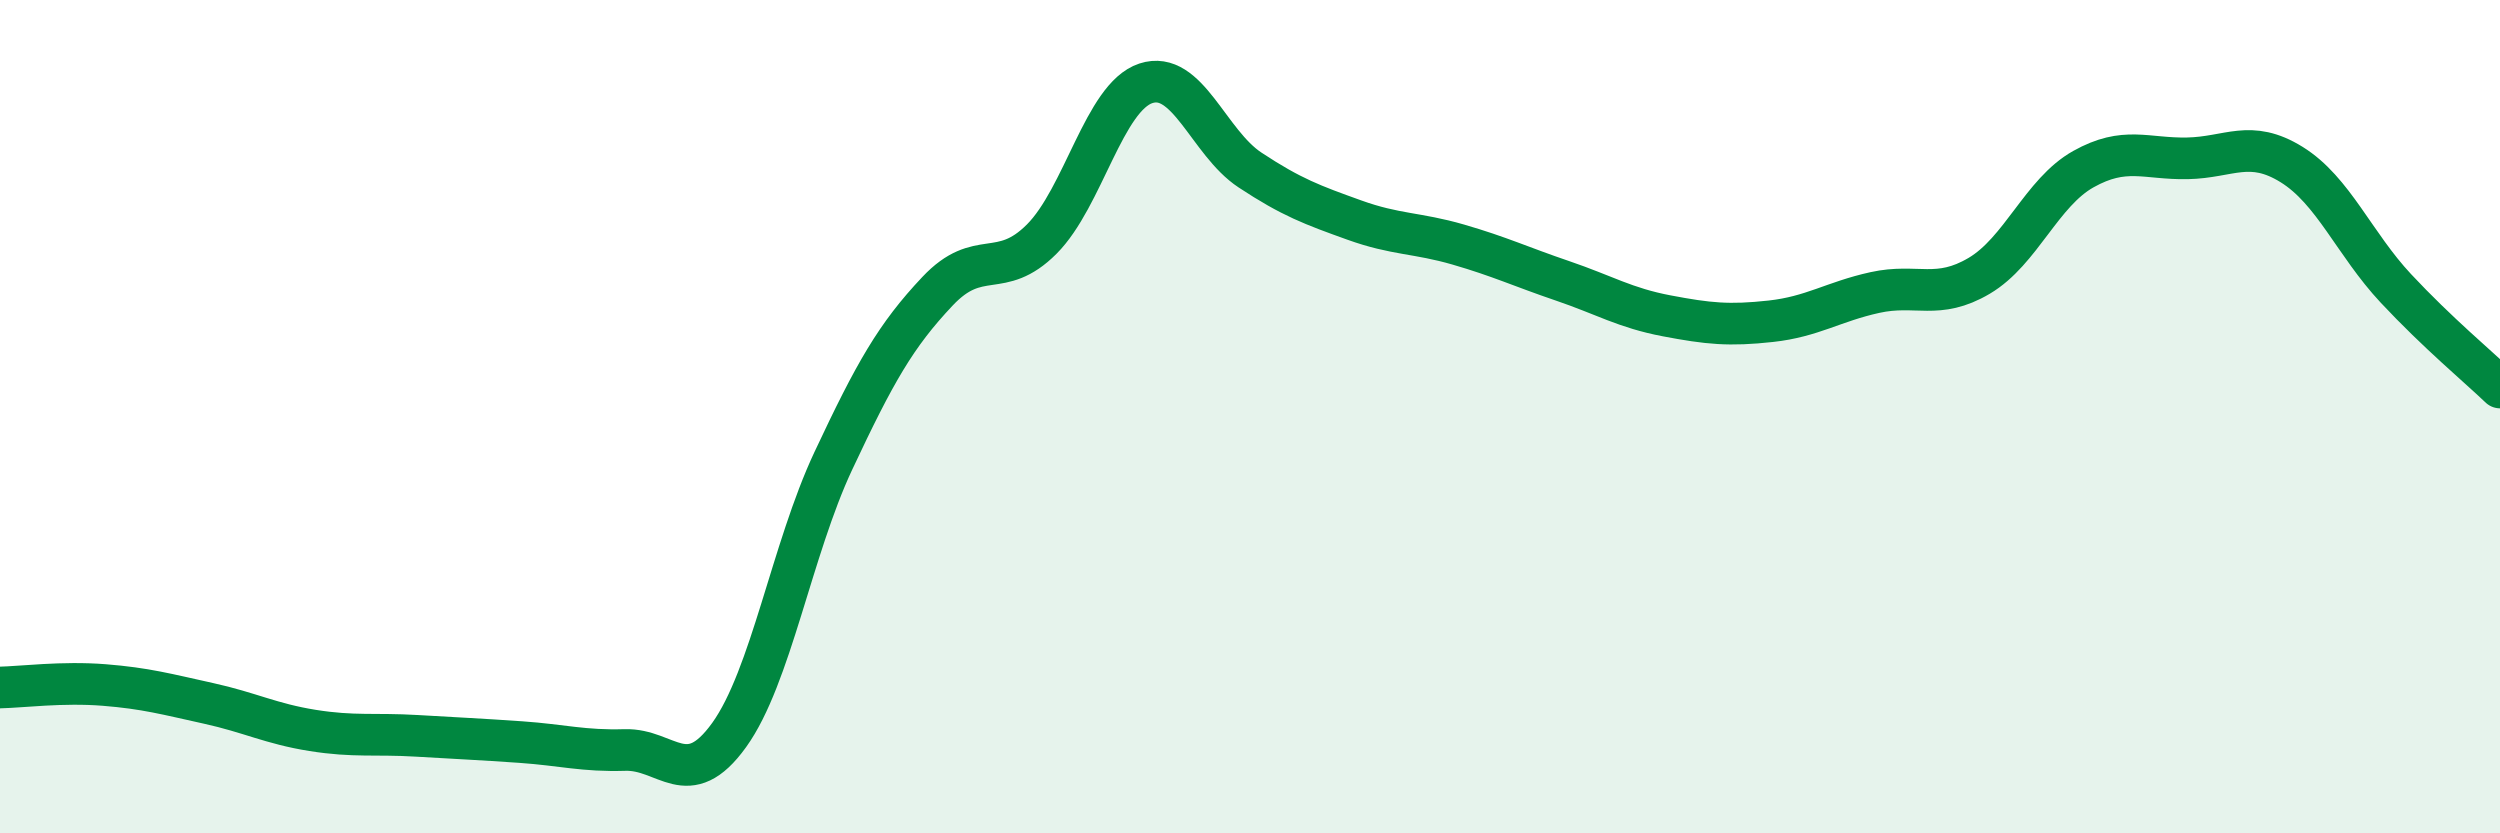
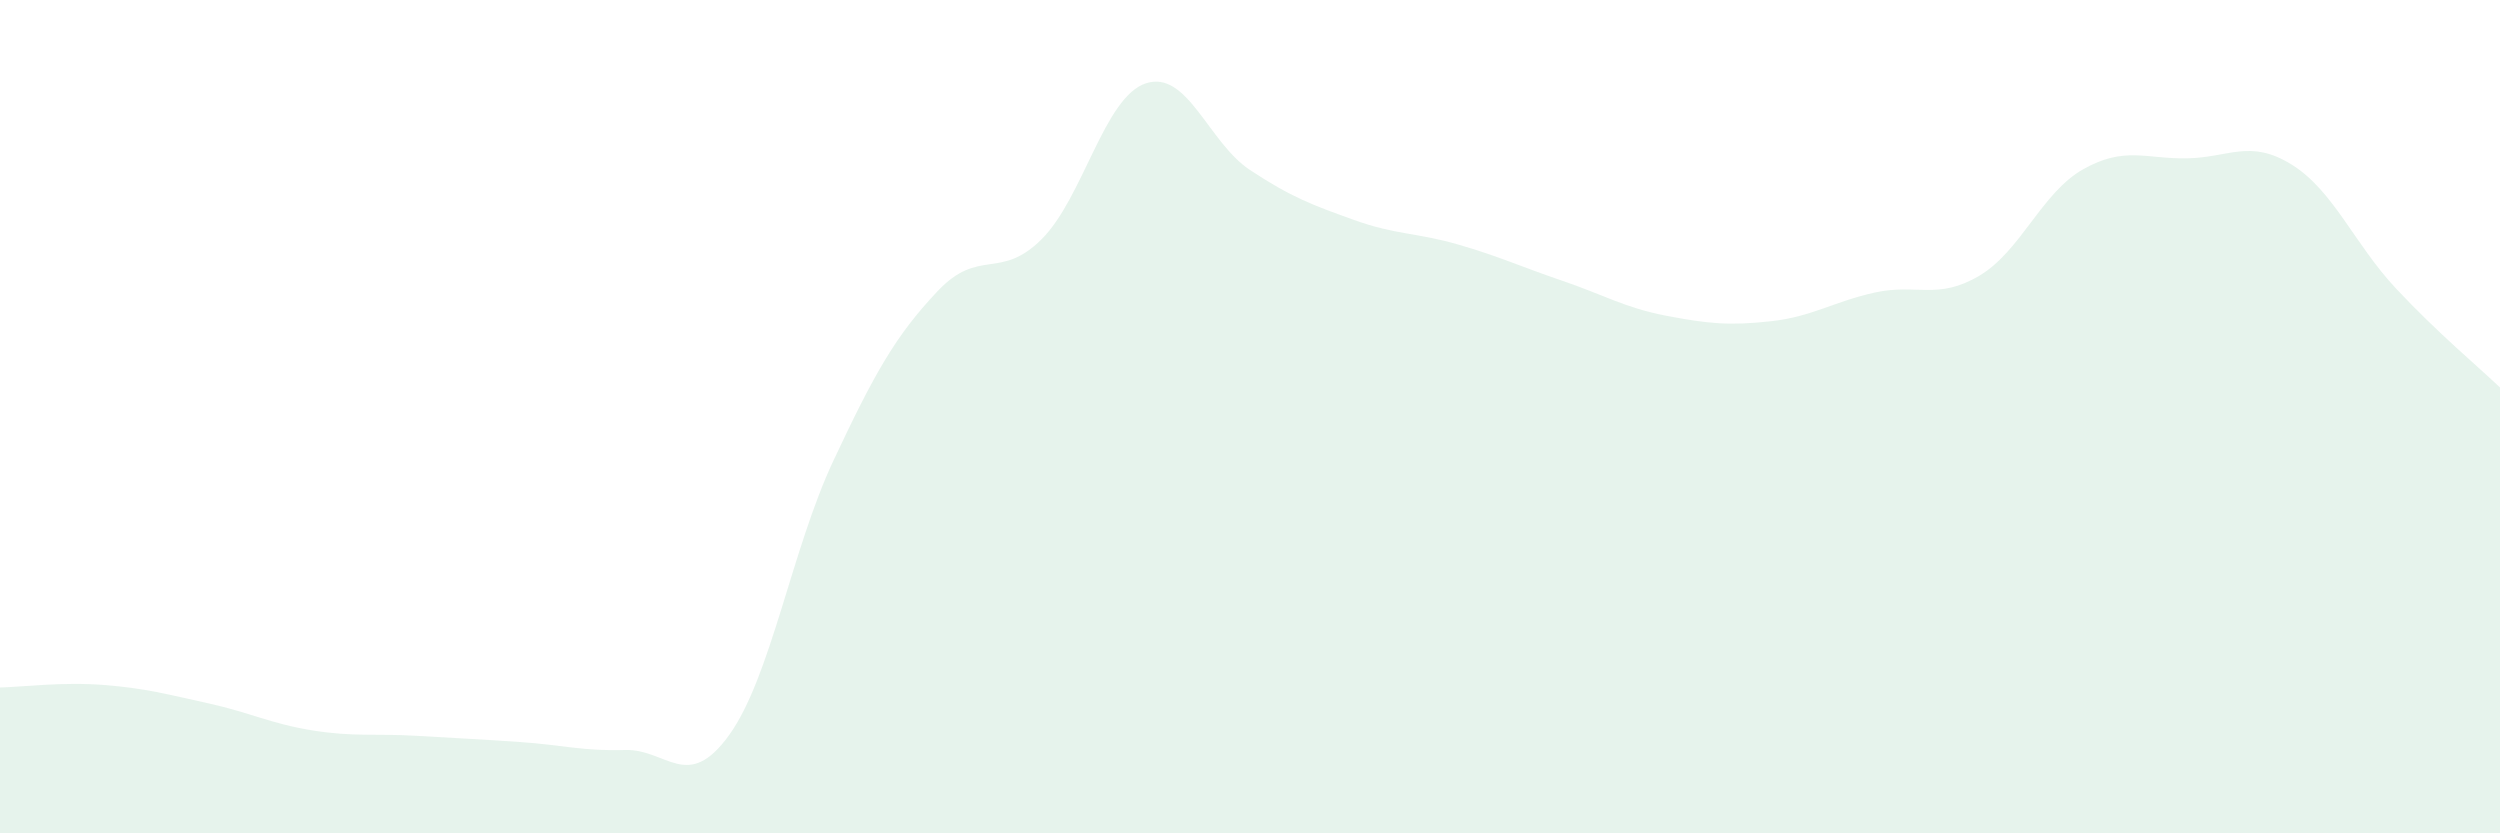
<svg xmlns="http://www.w3.org/2000/svg" width="60" height="20" viewBox="0 0 60 20">
  <path d="M 0,16.5 C 0.5,16.49 1.5,16.36 2.5,16.44 C 3.5,16.52 4,16.66 5,16.88 C 6,17.1 6.5,17.37 7.5,17.53 C 8.5,17.69 9,17.6 10,17.66 C 11,17.72 11.5,17.74 12.5,17.81 C 13.5,17.88 14,18.03 15,18 C 16,17.97 16.5,19.03 17.5,17.64 C 18.5,16.25 19,13.19 20,11.06 C 21,8.93 21.5,8.05 22.5,6.99 C 23.5,5.93 24,6.74 25,5.74 C 26,4.74 26.5,2.33 27.5,2 C 28.5,1.67 29,3.42 30,4.08 C 31,4.74 31.5,4.92 32.5,5.28 C 33.5,5.64 34,5.58 35,5.87 C 36,6.16 36.5,6.4 37.5,6.74 C 38.5,7.08 39,7.39 40,7.58 C 41,7.77 41.5,7.82 42.5,7.71 C 43.5,7.6 44,7.24 45,7.02 C 46,6.8 46.5,7.21 47.5,6.62 C 48.5,6.03 49,4.62 50,4.06 C 51,3.5 51.5,3.82 52.5,3.8 C 53.5,3.78 54,3.33 55,3.95 C 56,4.57 56.5,5.85 57.5,6.92 C 58.5,7.99 59.5,8.82 60,9.3L60 20L0 20Z" fill="#008740" opacity="0.1" stroke-linecap="round" stroke-linejoin="round" />
-   <path d="M 0,16.5 C 0.5,16.49 1.5,16.36 2.5,16.44 C 3.5,16.52 4,16.66 5,16.88 C 6,17.1 6.5,17.37 7.5,17.53 C 8.5,17.69 9,17.6 10,17.66 C 11,17.72 11.5,17.74 12.5,17.81 C 13.5,17.88 14,18.03 15,18 C 16,17.97 16.5,19.03 17.5,17.64 C 18.5,16.25 19,13.19 20,11.06 C 21,8.93 21.5,8.05 22.5,6.99 C 23.5,5.93 24,6.74 25,5.74 C 26,4.74 26.5,2.33 27.5,2 C 28.5,1.67 29,3.42 30,4.08 C 31,4.74 31.5,4.92 32.5,5.28 C 33.5,5.64 34,5.58 35,5.87 C 36,6.16 36.5,6.4 37.5,6.74 C 38.5,7.08 39,7.39 40,7.58 C 41,7.77 41.5,7.82 42.5,7.71 C 43.5,7.6 44,7.24 45,7.02 C 46,6.8 46.5,7.21 47.5,6.62 C 48.5,6.03 49,4.62 50,4.06 C 51,3.5 51.5,3.82 52.5,3.8 C 53.5,3.78 54,3.33 55,3.95 C 56,4.57 56.5,5.85 57.5,6.92 C 58.5,7.99 59.5,8.82 60,9.3" stroke="#008740" stroke-width="1" fill="none" stroke-linecap="round" stroke-linejoin="round" />
</svg>